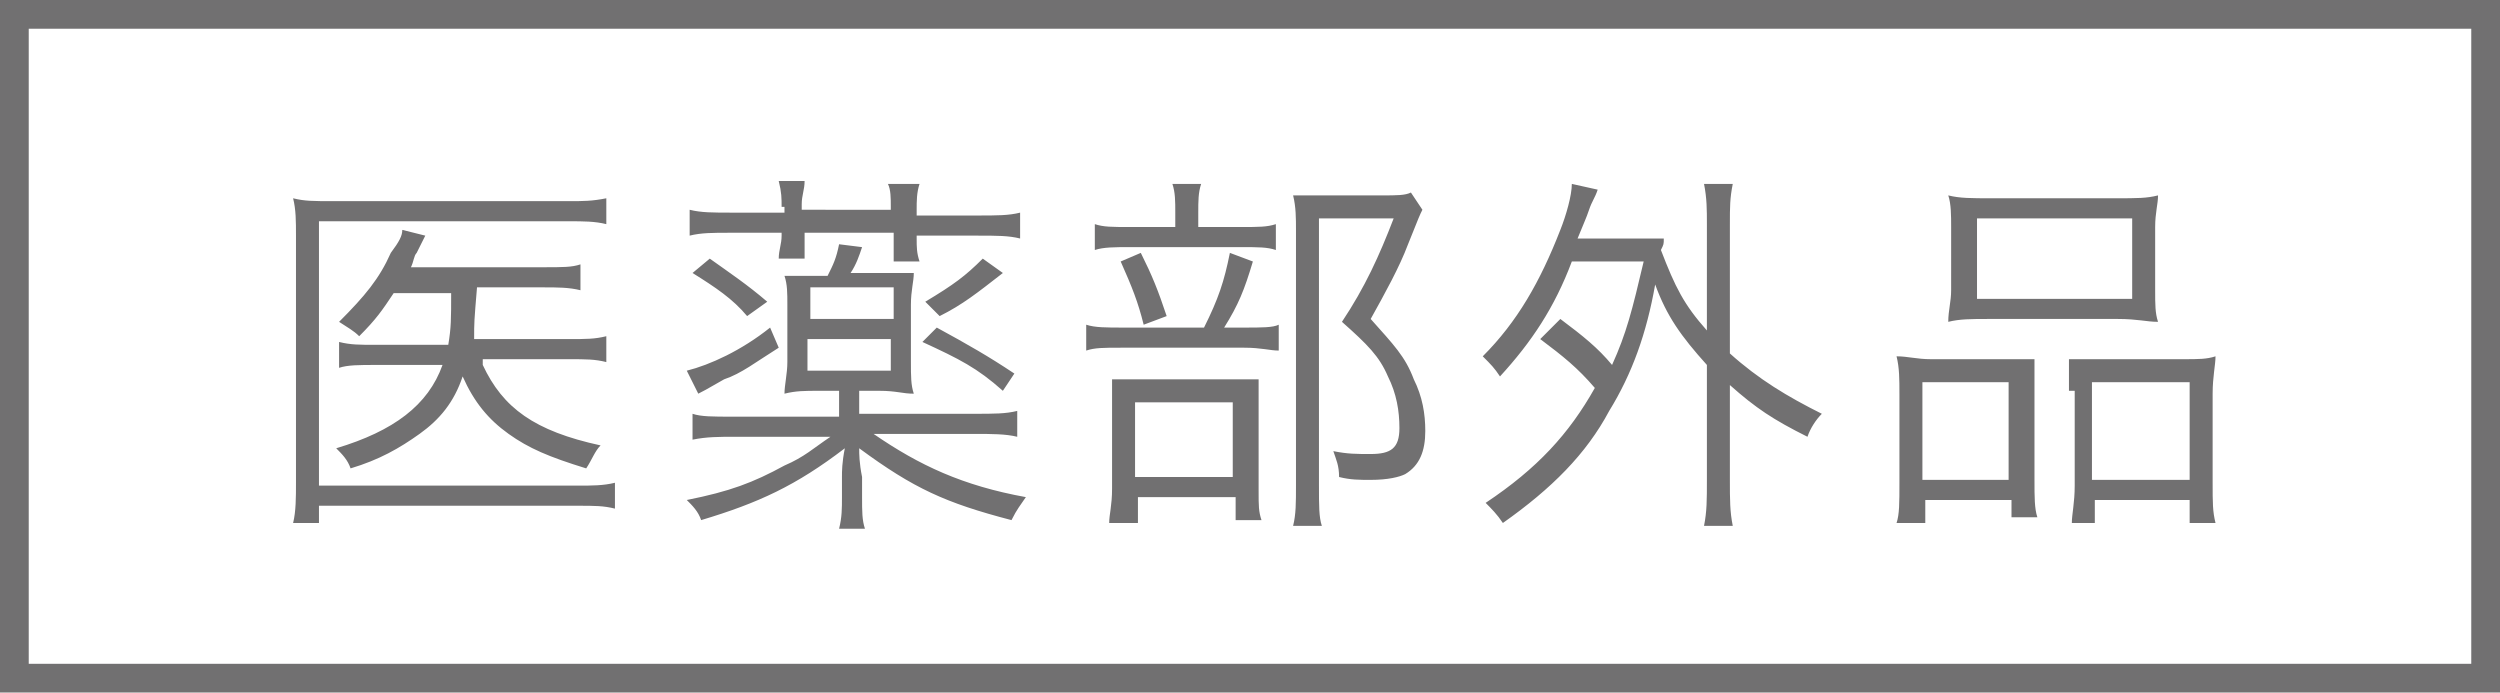
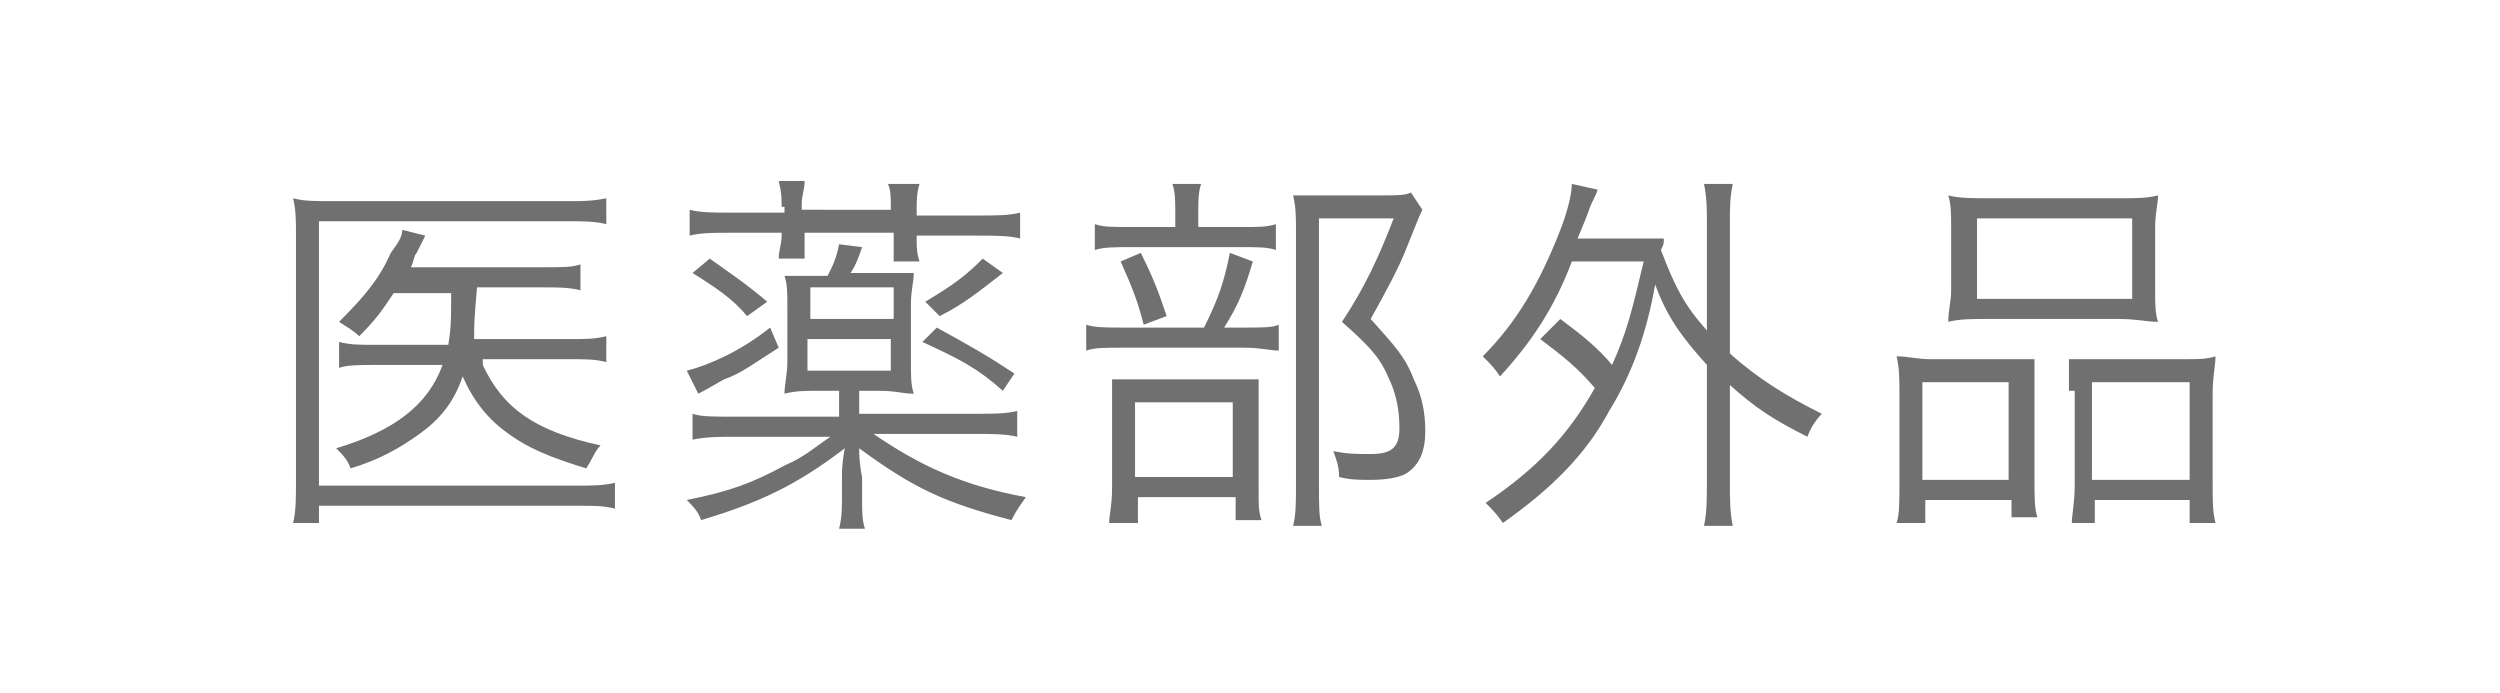
<svg xmlns="http://www.w3.org/2000/svg" width="87" height="24.1" viewBox="0 0 87 24.1">
  <style>.st0{fill:#717071}.st1{fill:none;stroke:#717071;stroke-miterlimit:10}</style>
  <g id="text">
    <path class="st0" d="M21.4 17.7c-.4-.1-.7-.1-1.3-.1h-9v.6h-.9c.1-.4.1-.9.1-1.4V8.2c0-.5 0-.9-.1-1.3.4.1.7.1 1.4.1h8.2c.5 0 .8 0 1.3-.1v.9c-.4-.1-.8-.1-1.3-.1h-8.7v9.2h9c.5 0 .9 0 1.3-.1v.9zm-4.6-5c.7 1.5 1.8 2.3 4.1 2.8-.2.2-.3.5-.5.8-1.3-.4-2-.7-2.7-1.2-.7-.5-1.2-1.1-1.6-2-.3.9-.8 1.5-1.5 2s-1.4.9-2.4 1.2c-.1-.3-.3-.5-.5-.7 2-.6 3.2-1.5 3.7-2.9h-2.3c-.6 0-1 0-1.3.1v-.9c.4.1.7.1 1.3.1h2.5c.1-.6.1-.9.1-1.8h-2c-.4.6-.6.9-1.2 1.5-.2-.2-.4-.3-.7-.5.9-.9 1.4-1.5 1.8-2.4.3-.4.4-.6.4-.8l.8.2-.3.6c-.1.1-.1.3-.2.5h4.6c.7 0 1 0 1.3-.1v.9c-.4-.1-.8-.1-1.3-.1h-2.3c-.1 1.2-.1 1.2-.1 1.8h3.3c.6 0 .9 0 1.3-.1v.9c-.4-.1-.7-.1-1.3-.1h-3zm13.1 1.7h4c.7 0 1.1 0 1.5-.1v.9c-.4-.1-.9-.1-1.5-.1h-3.5c1.6 1.1 3.1 1.8 5.3 2.2-.2.3-.3.4-.5.8-2.3-.6-3.4-1.1-5.3-2.5 0 .2 0 .5.1 1v.7c0 .5 0 .8.1 1.1h-.9c.1-.4.1-.7.1-1.1v-.7c0-.2 0-.5.1-1-1.7 1.3-3 1.9-5 2.5-.1-.3-.3-.5-.5-.7 1.5-.3 2.3-.6 3.4-1.2.7-.3 1-.6 1.6-1h-3.3c-.6 0-1 0-1.5.1v-.9c.3.1.7.1 1.4.1h3.7v-.9h-.7c-.5 0-.8 0-1.2.1 0-.3.1-.7.1-1.1v-2c0-.4 0-.7-.1-1h1.5c.2-.4.3-.6.4-1.1l.8.1c-.1.3-.2.6-.4.9h2.2c0 .3-.1.6-.1 1.1v2c0 .5 0 .8.1 1.1-.4 0-.6-.1-1.2-.1h-.7v.8zm-2.8-2.3c-.8.5-1.3.9-1.9 1.1-.7.4-.7.4-.9.5l-.4-.8c.8-.2 1.9-.7 2.9-1.5l.3.7zm.1-4.9c0-.3 0-.5-.1-.9h.9c0 .3-.1.5-.1.8v.2H31v-.1c0-.3 0-.6-.1-.8H32c-.1.3-.1.6-.1.9v.2H34c.7 0 1.1 0 1.5-.1v.9c-.4-.1-.8-.1-1.5-.1h-2.1v.1c0 .3 0 .5.1.8h-.9v-1H28V9h-.9c0-.3.1-.5.1-.8v-.1h-1.8c-.6 0-1 0-1.4.1v-.9c.4.1.8.1 1.5.1h1.8v-.2zM24.7 9c.7.5 1.3.9 2 1.5l-.7.5c-.5-.6-1.1-1-1.9-1.5l.6-.5zm6.4 2.1V10h-2.9v1.1h2.9zm-3 1.8H31v-1.1h-2.9v1.1zm4.5-1.5c1.1.6 1.8 1 2.7 1.6l-.4.6c-.9-.8-1.5-1.1-2.8-1.7l.5-.5zm2.3-1.9c-.9.7-1.4 1.1-2.2 1.5l-.5-.5c1-.6 1.4-.9 2-1.5l.7.5zm8.4 1.9c.6 0 1 0 1.2-.1v.9c-.3 0-.6-.1-1.2-.1H39c-.6 0-.9 0-1.2.1v-.9c.3.1.7.1 1.3.1h2.8c.5-1 .7-1.6.9-2.6l.8.3c-.3 1-.5 1.5-1 2.3h.7zm-.1-3.5c.6 0 .9 0 1.2-.1v.9c-.3-.1-.6-.1-1.2-.1h-3.9c-.5 0-.9 0-1.2.1v-.9c.3.1.6.1 1.2.1h1.6v-.5c0-.4 0-.7-.1-1h1c-.1.3-.1.6-.1 1v.5h1.5zm-3.7 10.3h-.9c0-.3.1-.6.1-1.2v-3.8h5.1v3.9c0 .5 0 .7.1 1H43v-.8h-3.4v.9zm.2-9.4c.4.8.6 1.3.9 2.2l-.8.3c-.2-.8-.4-1.3-.8-2.2l.7-.3zm-.2 7.8h3.4V14h-3.4v2.6zm10-9.3c-.1.2-.1.2-.5 1.2-.3.8-.8 1.7-1.3 2.6.8.9 1.2 1.3 1.5 2.1.3.6.4 1.2.4 1.8 0 .7-.2 1.2-.7 1.5-.2.1-.6.2-1.2.2-.4 0-.7 0-1.1-.1 0-.4-.1-.6-.2-.9.5.1.8.1 1.3.1.7 0 1-.2 1-.9 0-.6-.1-1.2-.4-1.8-.3-.7-.7-1.1-1.6-1.9.8-1.2 1.3-2.3 1.8-3.6h-2.6v9.3c0 .7 0 1.1.1 1.4h-1c.1-.4.1-.8.1-1.4V8c0-.4 0-.8-.1-1.2h3.1c.5 0 .8 0 1-.1l.4.6zm4.8 3.8c.8.6 1.3 1 1.8 1.6.5-1.1.7-1.9 1.1-3.6h-2.5c-.6 1.6-1.4 2.8-2.5 4-.2-.3-.3-.4-.6-.7 1.2-1.2 2-2.6 2.7-4.4.2-.5.4-1.2.4-1.6l.9.2c-.1.3-.2.4-.3.7-.1.3-.2.5-.4 1h3c0 .2 0 .2-.1.4.5 1.3.8 1.9 1.6 2.8V7.8c0-.5 0-.9-.1-1.4h1c-.1.5-.1.8-.1 1.4v4.5c1 .9 2 1.5 3.2 2.1-.2.2-.4.5-.5.8-1.2-.6-1.8-1-2.7-1.8v3.3c0 .7 0 1.1.1 1.6h-1c.1-.5.1-.9.1-1.6v-4c-.9-1-1.4-1.7-1.8-2.8-.3 1.7-.8 3.1-1.6 4.4-.8 1.5-2 2.7-3.7 3.9-.2-.3-.4-.5-.6-.7 1.8-1.2 2.9-2.4 3.8-4-.6-.7-1.1-1.1-1.9-1.7l.7-.7zm11.8 2.6c0-.5 0-.9-.1-1.3.4 0 .7.1 1.2.1h3.6v4.2c0 .6 0 1 .1 1.3H70v-.6h-3v.8h-1c.1-.3.1-.7.1-1.4v-3.1zm.8 3h3v-3.4h-3v3.4zm1-8.8c0-.4 0-.8-.1-1.1.4.1.8.1 1.5.1h4.3c.8 0 1.1 0 1.5-.1 0 .3-.1.6-.1 1.1v2.2c0 .5 0 .8.1 1.1-.4 0-.7-.1-1.4-.1h-4.5c-.6 0-1 0-1.4.1 0-.4.1-.7.1-1.1V7.9zm.9 2.5h5.4V7.6h-5.4v2.8zm3.2 3.2v-1.1h4c.5 0 .8 0 1.1-.1 0 .3-.1.7-.1 1.3v3.1c0 .7 0 1 .1 1.4h-.9v-.8h-3.3v.8h-.8c0-.3.1-.7.1-1.3v-3.3zm.8 3.1h3.4v-3.4h-3.4v3.4z" />
-     <path class="st1" d="M.5.5h86v23.1H.5z" />
  </g>
</svg>